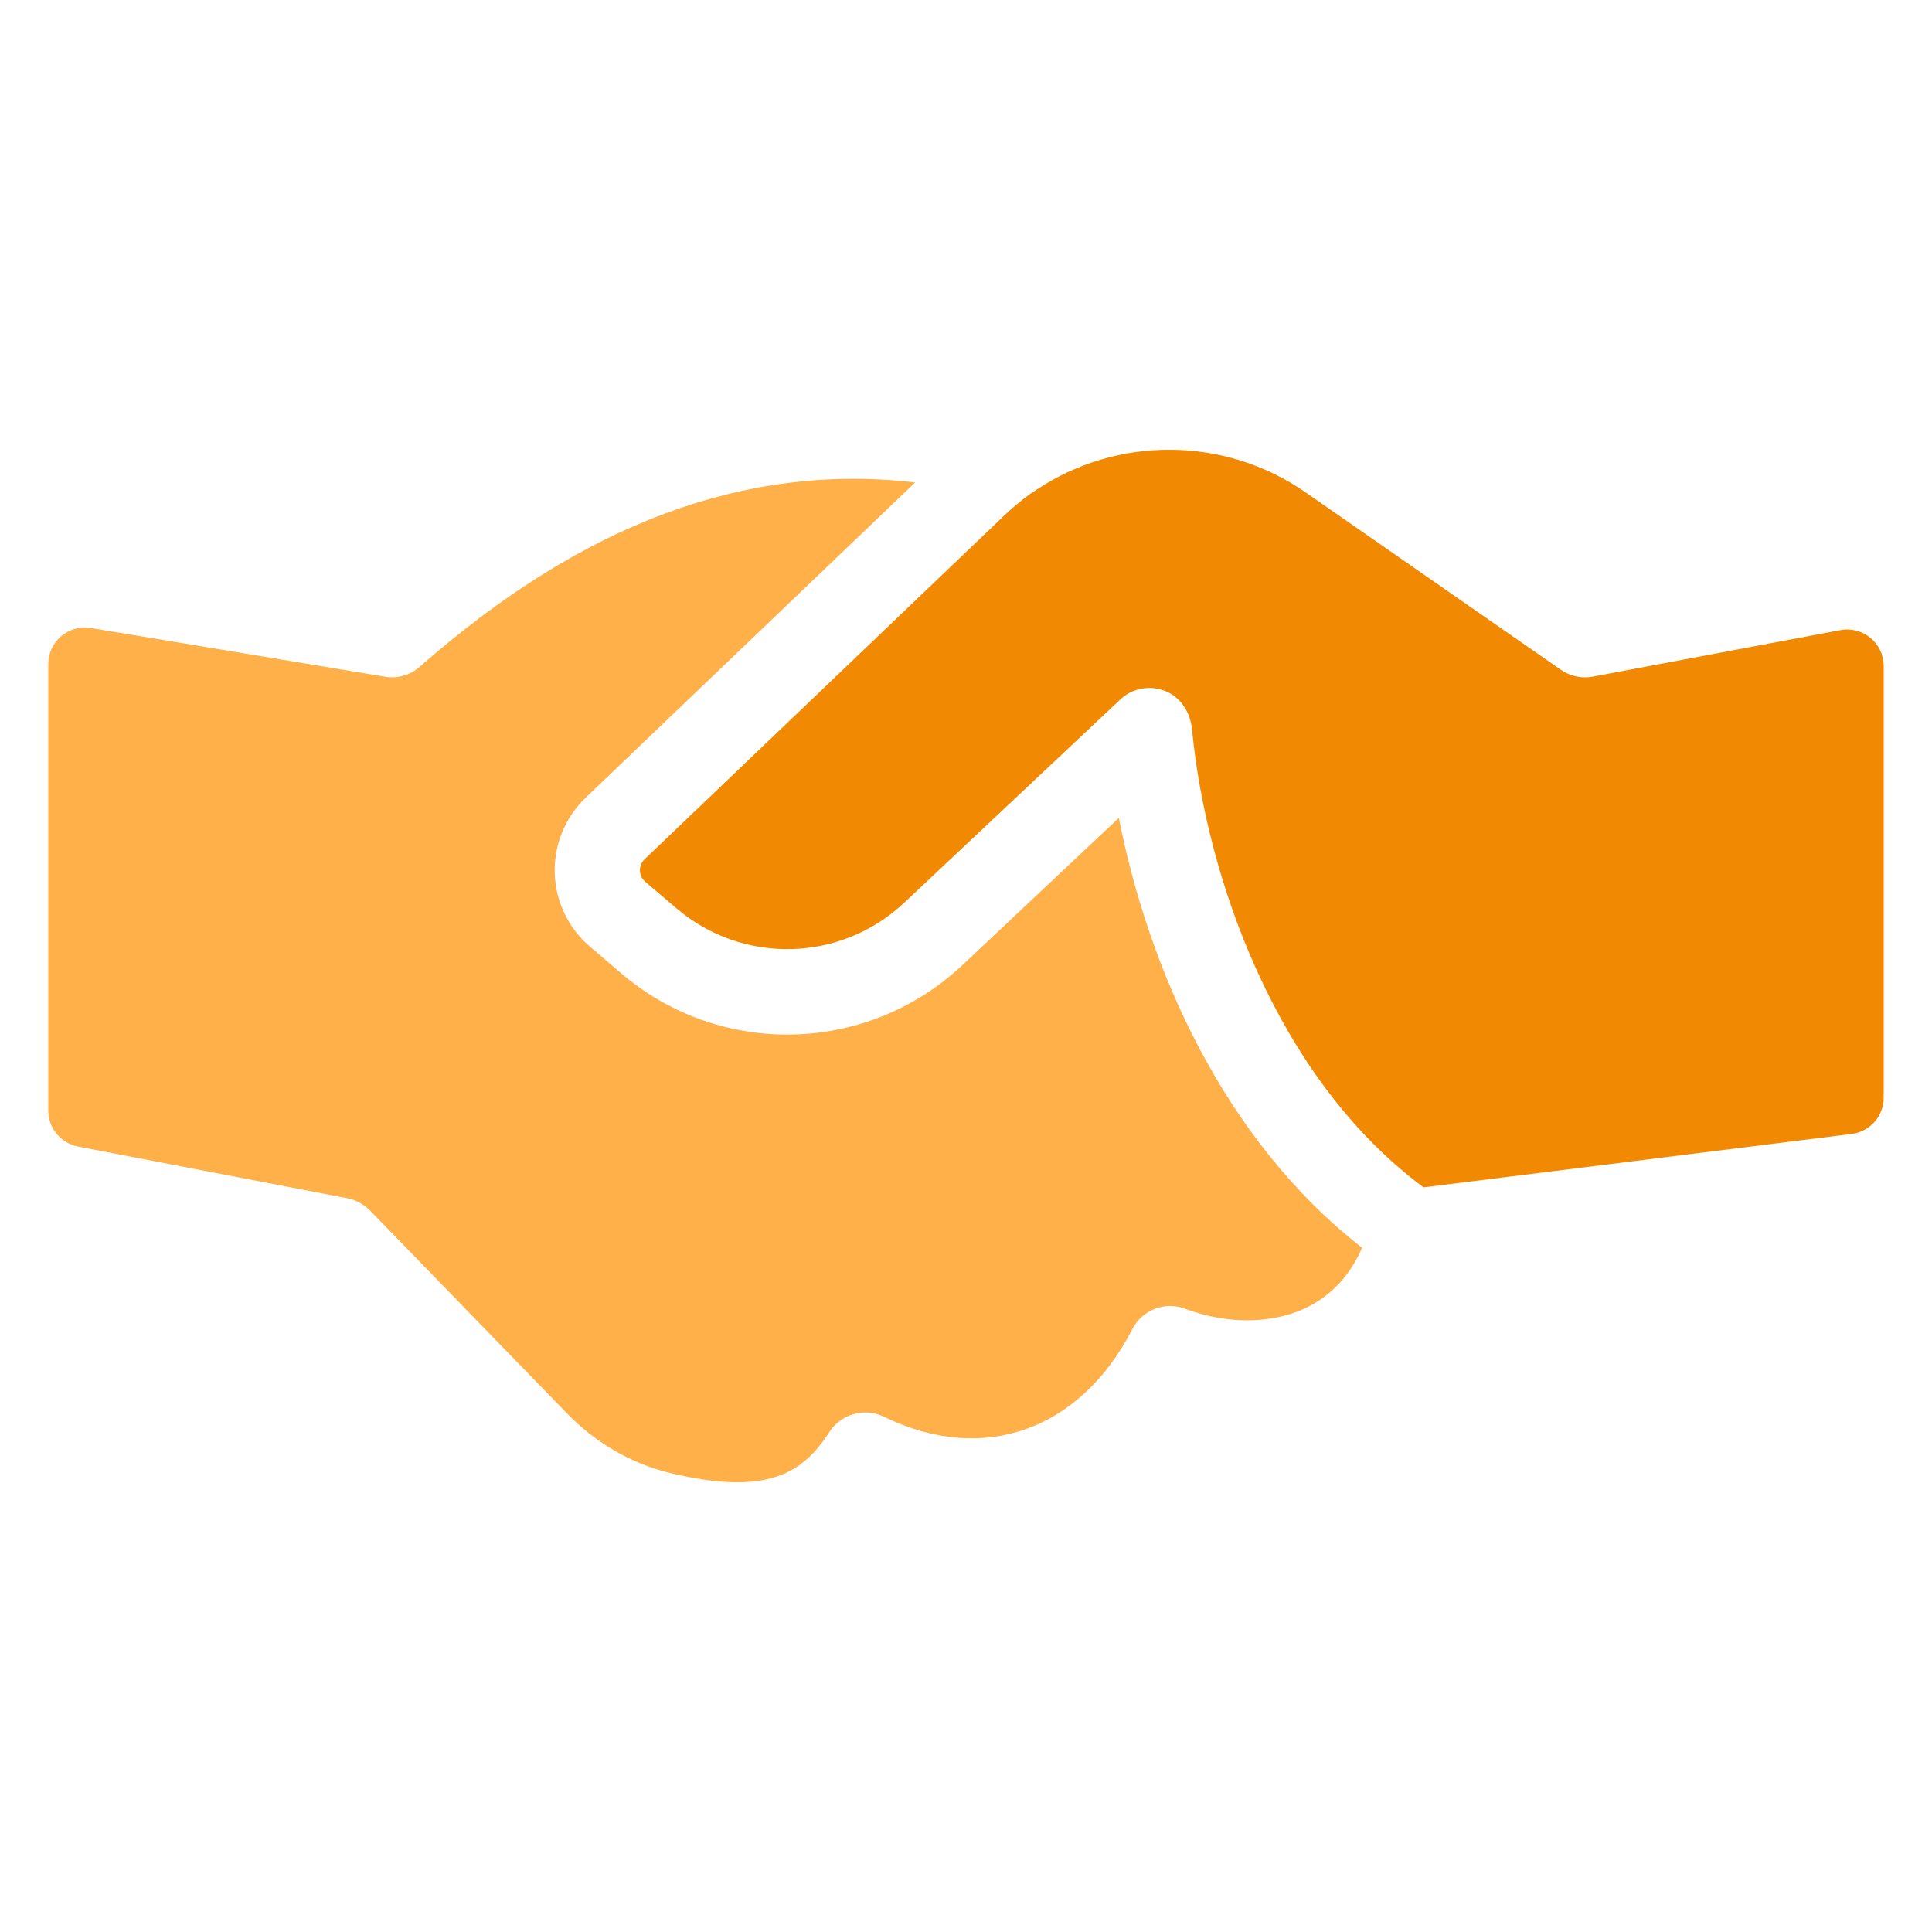
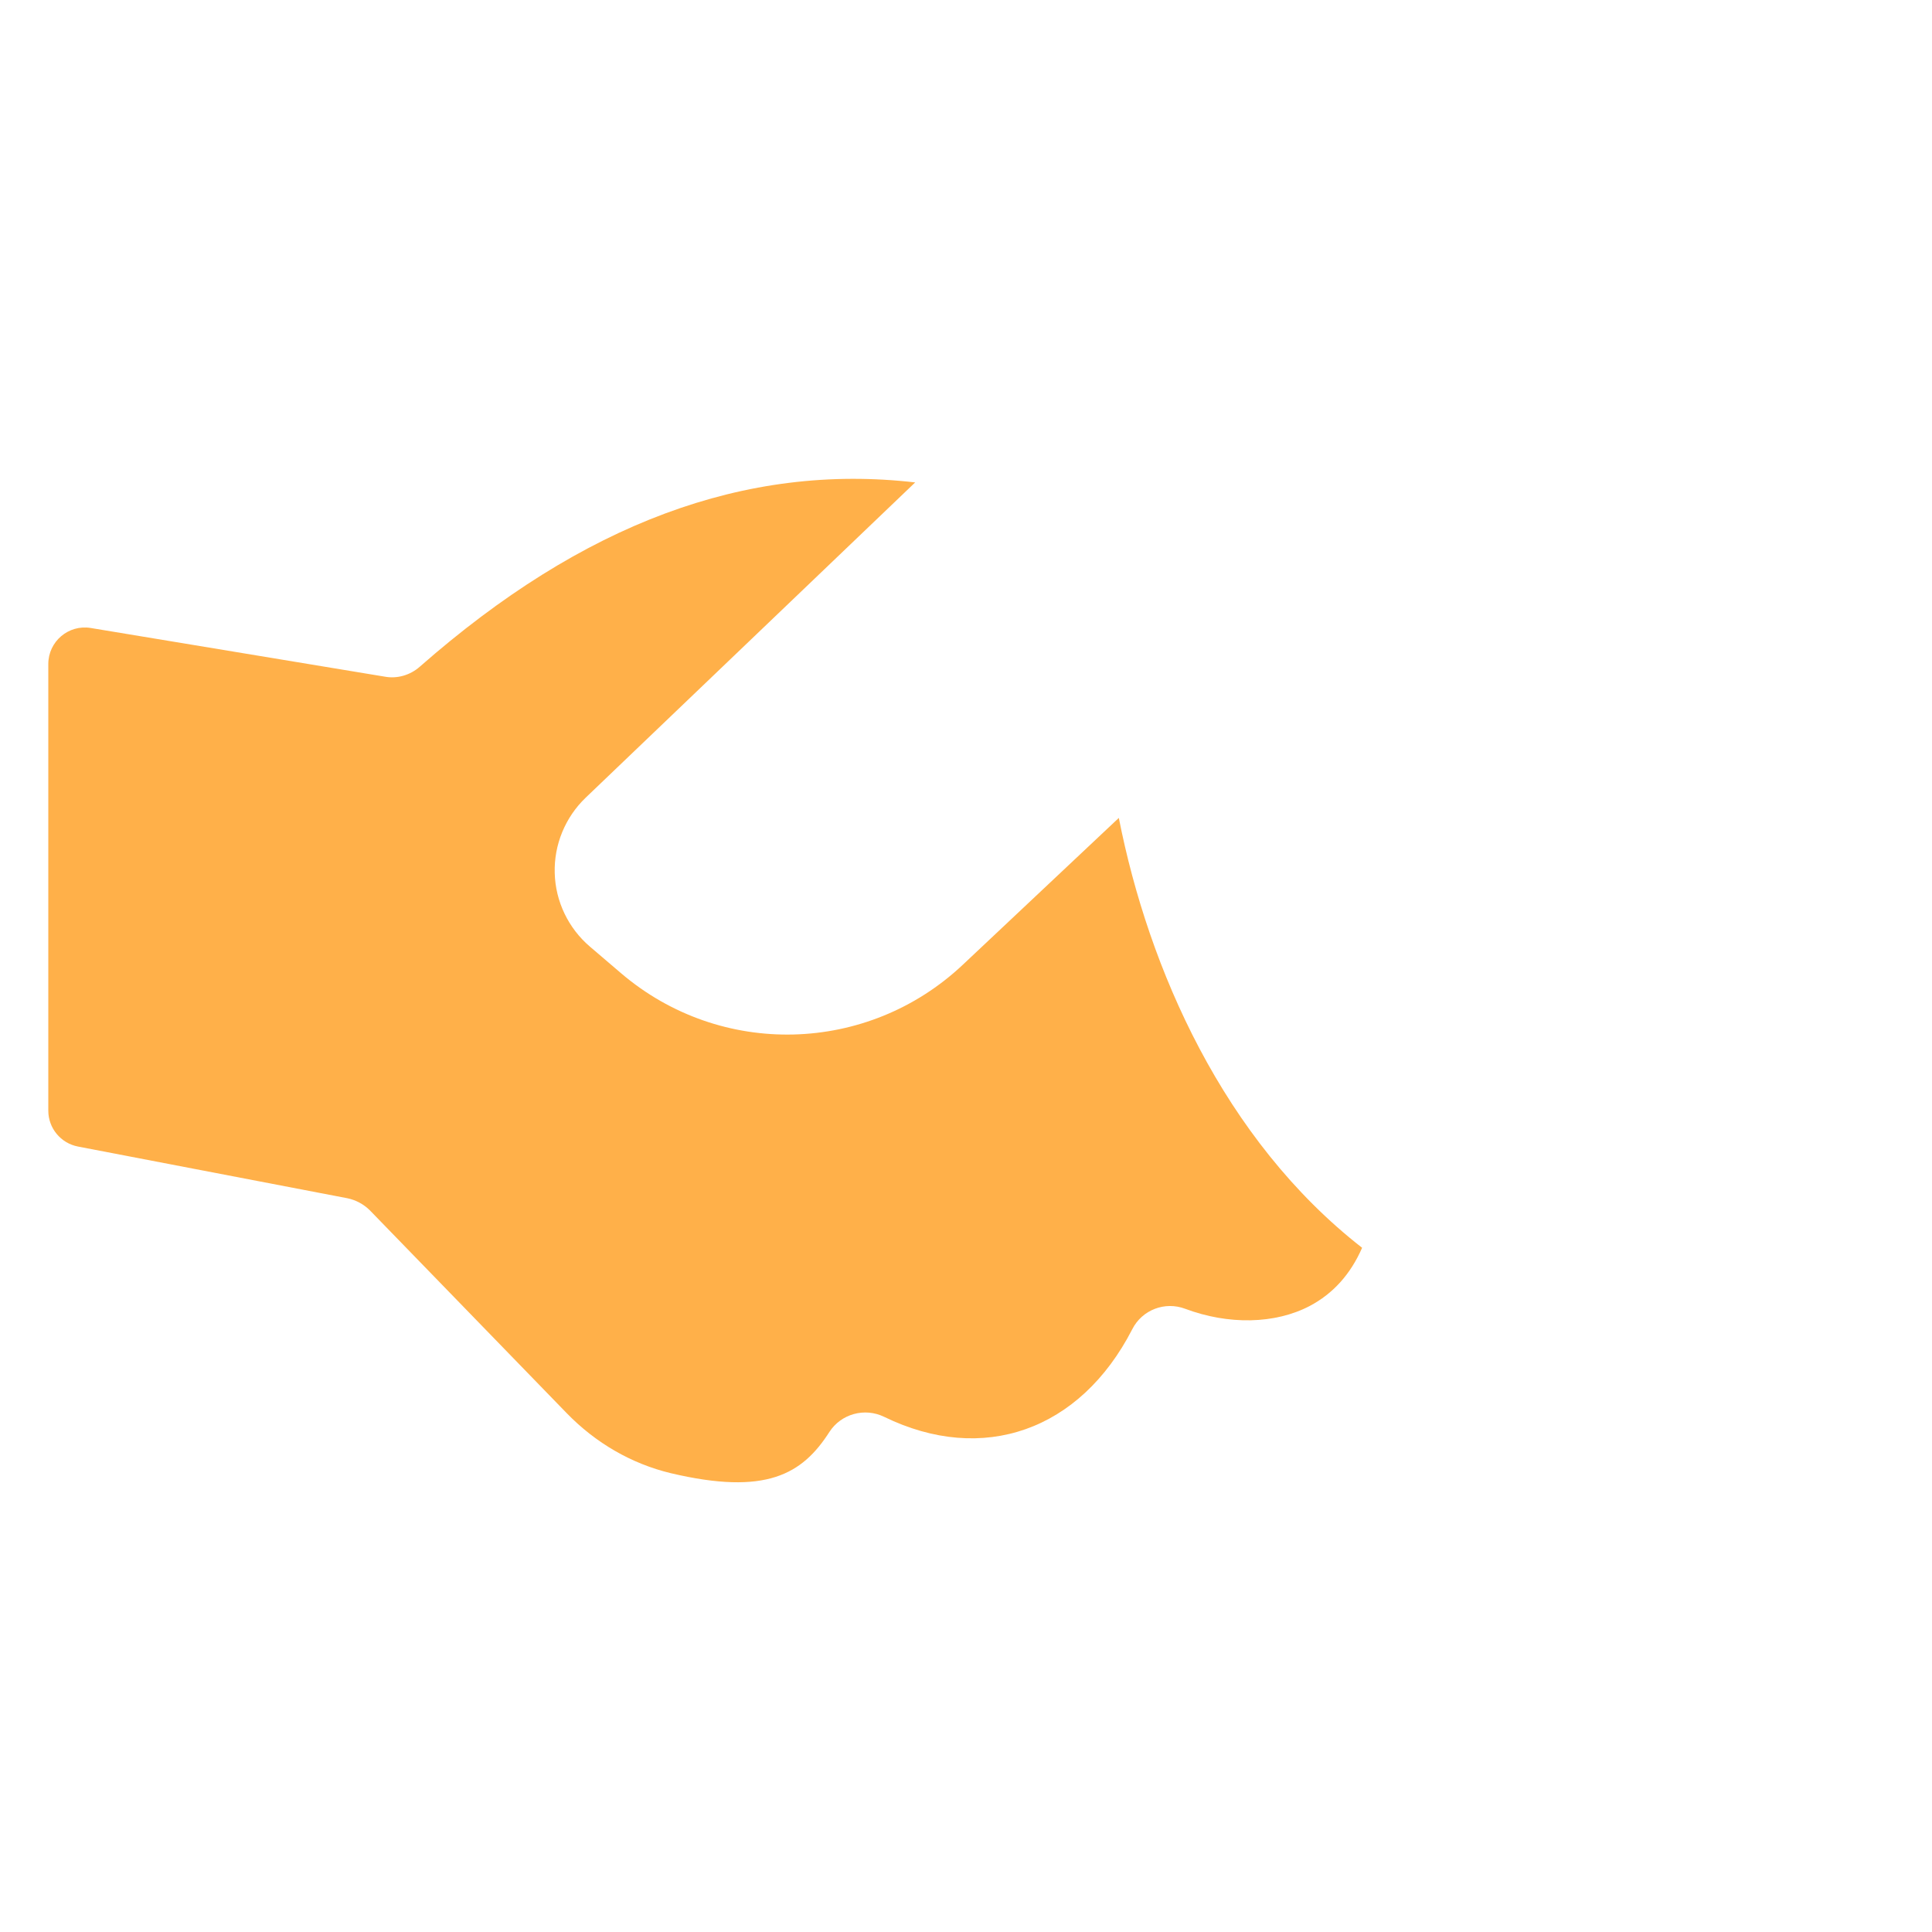
<svg xmlns="http://www.w3.org/2000/svg" width="40" height="40" viewBox="0 0 40 40" fill="none">
  <path d="M28.201 25.834C27.962 26.381 27.6 26.784 27.114 27.04C26.398 27.415 25.435 27.433 24.538 27.097C24.118 26.938 23.645 27.119 23.442 27.521C22.364 29.62 20.349 30.332 18.303 29.333C17.901 29.139 17.415 29.271 17.172 29.647C16.611 30.522 15.864 30.968 13.885 30.5C13.076 30.305 12.334 29.877 11.733 29.258L7.659 25.06C7.531 24.932 7.367 24.844 7.19 24.808L1.614 23.738C1.258 23.669 1 23.358 1 22.995V13.748C1 13.281 1.419 12.925 1.88 13.002L7.964 14.009C8.224 14.058 8.494 13.978 8.693 13.802C12.064 10.841 15.436 9.582 18.948 9.988L12.126 16.515C11.702 16.921 11.468 17.491 11.485 18.074C11.499 18.662 11.768 19.219 12.214 19.599L12.86 20.151C14.923 21.91 17.963 21.83 19.934 19.974L23.164 16.934C23.778 20.054 25.333 23.598 28.201 25.834Z" fill="#FFB049" />
-   <path d="M39 13.79V22.726C39 23.108 38.715 23.43 38.337 23.477L29.473 24.583C26.39 22.295 24.966 18.095 24.68 15.103C24.647 14.759 24.451 14.438 24.131 14.309C24.017 14.264 23.909 14.243 23.795 14.243C23.574 14.243 23.353 14.327 23.19 14.486L18.723 18.688C17.406 19.926 15.378 19.974 14.008 18.808L13.358 18.255C13.266 18.176 13.252 18.079 13.248 18.026C13.248 17.973 13.257 17.875 13.345 17.791L20.782 10.682C20.959 10.514 21.144 10.359 21.334 10.222C21.374 10.2 21.414 10.174 21.449 10.147C23.115 9.029 25.346 9.021 27.034 10.196L32.31 13.863C32.504 14 32.743 14.053 32.977 14.009L38.104 13.046C38.569 12.959 39 13.316 39 13.79Z" fill="#F28902" />
</svg>